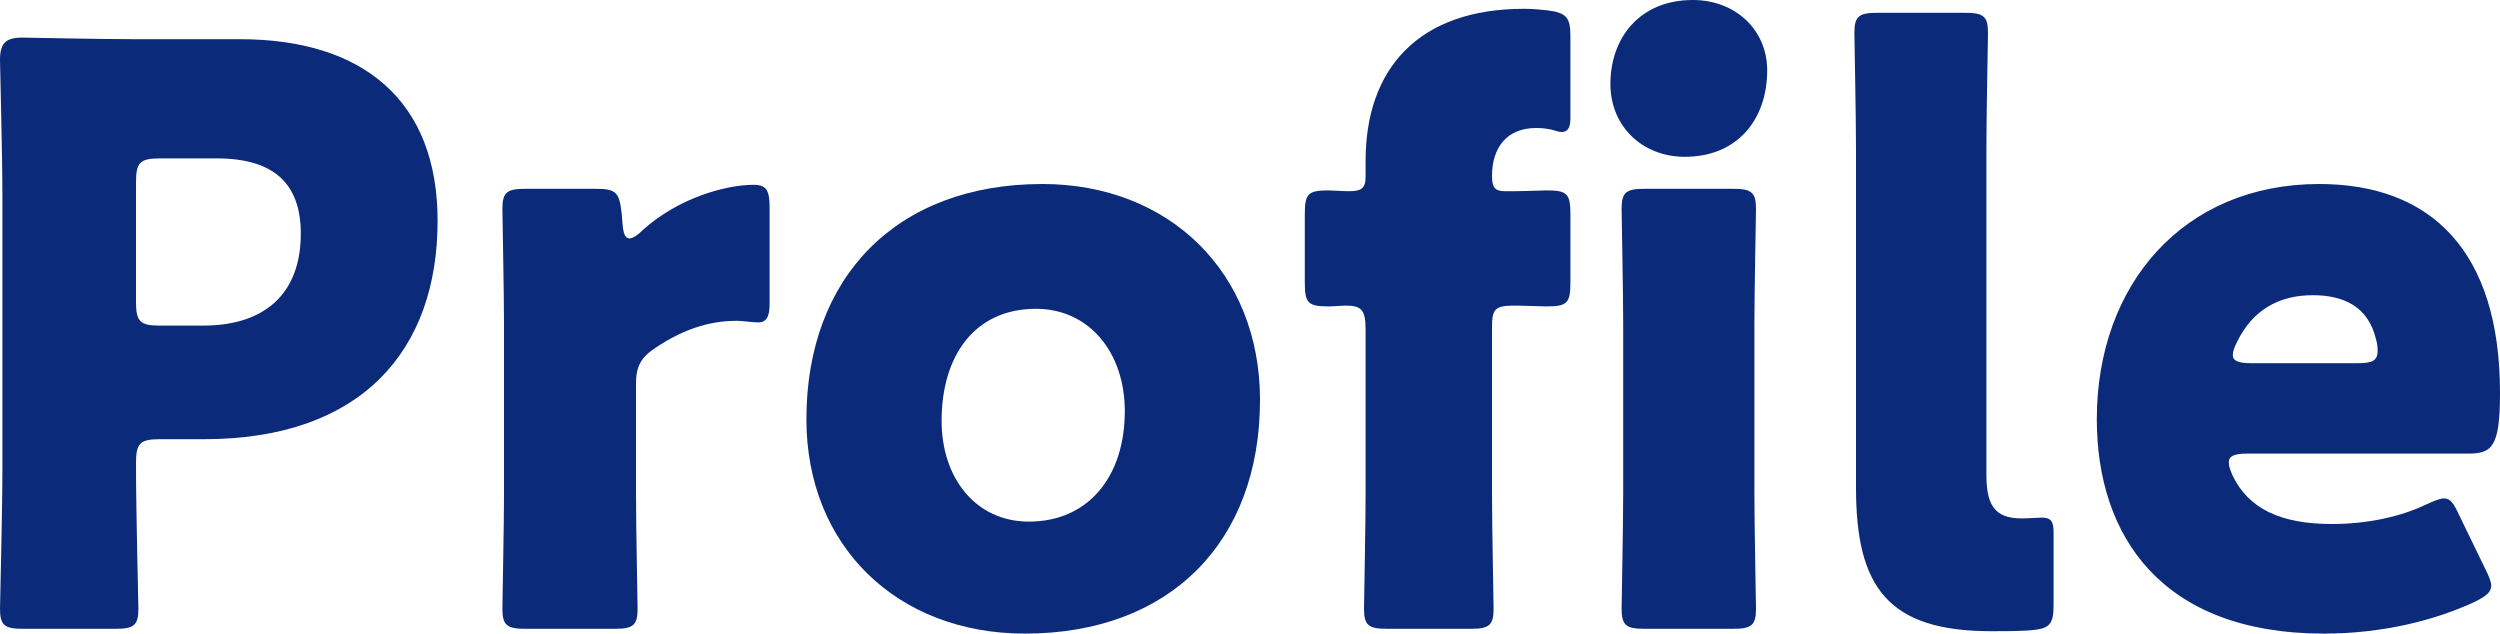
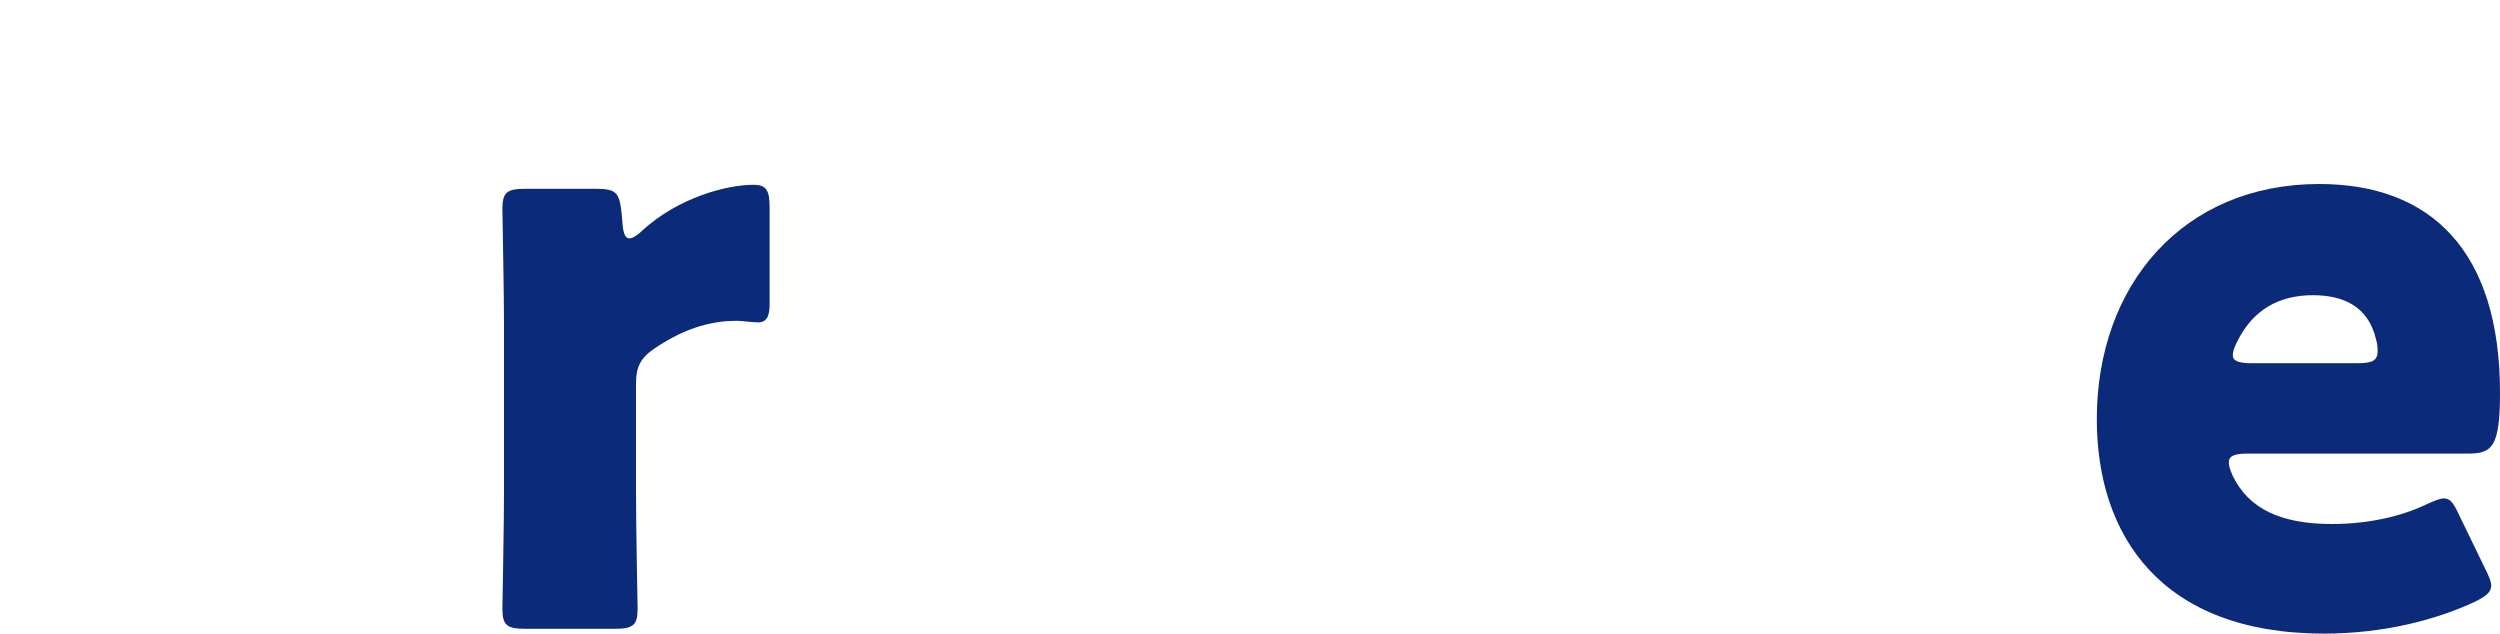
<svg xmlns="http://www.w3.org/2000/svg" id="_レイヤー_2" data-name="レイヤー 2" viewBox="0 0 93.75 23.76">
  <defs>
    <style>
      .cls-1 {
        fill: #0c2a7a;
      }
    </style>
  </defs>
  <g id="_レイヤー_1-2" data-name="レイヤー 1">
    <g>
-       <path class="cls-1" d="m.87,23.58c-.69,0-.87-.12-.87-.75,0-.21.09-3.66.09-5.25V7.38c0-1.59-.09-4.92-.09-5.13,0-.63.21-.84.84-.84.21,0,2.85.06,4.23.06h3.93c4.59,0,7.41,2.28,7.41,6.81,0,4.86-2.85,8.19-8.76,8.19h-1.65c-.75,0-.9.15-.9.9,0,1.83.09,5.25.09,5.46,0,.63-.18.75-.87.75H.87Zm4.23-12.27c0,.75.15.9.9.9h1.62c2.28,0,3.66-1.17,3.66-3.45,0-1.8-.93-2.82-3.15-2.82h-2.13c-.75,0-.9.15-.9.9v4.47Z" />
      <path class="cls-1" d="m23.85,18.48c0,1.23.06,4.14.06,4.35,0,.63-.18.75-.87.75h-3.33c-.69,0-.87-.12-.87-.75,0-.21.06-3.12.06-4.35v-6.3c0-1.23-.06-4.14-.06-4.35,0-.63.18-.75.87-.75h2.61c.78,0,.9.12.99.9l.03.36c.03.39.09.6.27.6.09,0,.27-.09.48-.3,1.35-1.23,3.15-1.71,4.17-1.71.48,0,.6.21.6.84v3.6c0,.33-.03.72-.42.72-.21,0-.63-.06-.81-.06-.84,0-1.86.21-3.06,1.02-.54.36-.72.69-.72,1.35v4.08Z" />
-       <path class="cls-1" d="m47.25,15c0,5.34-3.39,8.76-8.82,8.76-4.77,0-8.19-3.27-8.19-8.04,0-5.31,3.36-8.82,8.85-8.82,4.74,0,8.16,3.3,8.16,8.1Zm-11.94.78c0,2.16,1.29,3.78,3.27,3.78,2.25,0,3.6-1.71,3.6-4.14,0-2.22-1.35-3.84-3.33-3.84-2.31,0-3.54,1.77-3.54,4.2Z" />
-       <path class="cls-1" d="m55.95,18.48c0,1.23.06,4.14.06,4.35,0,.63-.18.75-.87.75h-3.12c-.69,0-.87-.12-.87-.75,0-.21.06-3.12.06-4.35v-6.12c0-.78-.18-.9-.78-.9-.12,0-.42.03-.6.03-.78,0-.9-.12-.9-.9v-2.55c0-.78.12-.9.9-.9.15,0,.51.03.75.03.45,0,.63-.09.63-.54v-.6c0-3.48,2.01-5.7,5.94-5.7.33,0,.63.03.9.06.69.09.84.27.84.96v3.09c0,.33-.09.51-.33.51-.09,0-.18-.03-.27-.06-.21-.06-.42-.09-.69-.09-1.08,0-1.65.72-1.65,1.8,0,.48.15.57.51.57h.33c.33,0,1.02-.03,1.2-.03.78,0,.9.12.9.9v2.55c0,.78-.12.9-.9.9-.24,0-.87-.03-1.2-.03-.72,0-.84.12-.84.81v6.21Zm10.32-15.84c0,1.83-1.11,3.24-3.09,3.24-1.59,0-2.79-1.14-2.79-2.73,0-1.71,1.08-3.15,3.09-3.15,1.59,0,2.79,1.11,2.79,2.64Zm-4.59,20.94c-.69,0-.87-.12-.87-.75,0-.21.06-3.12.06-4.35v-6.3c0-1.23-.06-4.14-.06-4.35,0-.63.18-.75.87-.75h3.3c.69,0,.87.12.87.75,0,.21-.06,3.12-.06,4.35v6.3c0,1.23.06,4.14.06,4.35,0,.63-.18.75-.87.75h-3.3Z" />
-       <path class="cls-1" d="m76.11,23.64c-.48.03-.96.03-1.44.03-3.87,0-5.07-1.65-5.07-5.37V5.58c0-1.23-.06-4.14-.06-4.35,0-.63.18-.75.87-.75h3.27c.69,0,.87.12.87.75,0,.21-.06,3.12-.06,4.35v12.21c0,1.14.3,1.65,1.32,1.65.27,0,.66-.03.75-.03.33,0,.45.12.45.54v2.73c0,.75-.15.9-.9.96Z" />
      <path class="cls-1" d="m93.21,21.36c.12.24.21.45.21.6,0,.24-.18.39-.6.6-1.47.69-3.45,1.2-5.67,1.2-6.12,0-8.52-3.69-8.52-8.04,0-5.04,3.24-8.82,8.34-8.82,4.17,0,6.78,2.49,6.78,7.83,0,2.04-.3,2.28-1.2,2.28h-8.28c-.48,0-.69.09-.69.33,0,.15.06.3.15.51.6,1.23,1.8,1.8,3.72,1.8,1.32,0,2.58-.27,3.57-.75.27-.12.48-.21.63-.21.24,0,.36.18.57.63l.99,2.04Zm-4.05-8.19c0-.12,0-.24-.06-.45-.3-1.26-1.26-1.65-2.37-1.65-1.29,0-2.25.57-2.82,1.71-.12.24-.18.39-.18.54,0,.21.21.3.69.3h3.99c.54,0,.75-.09.75-.45Z" />
    </g>
  </g>
</svg>